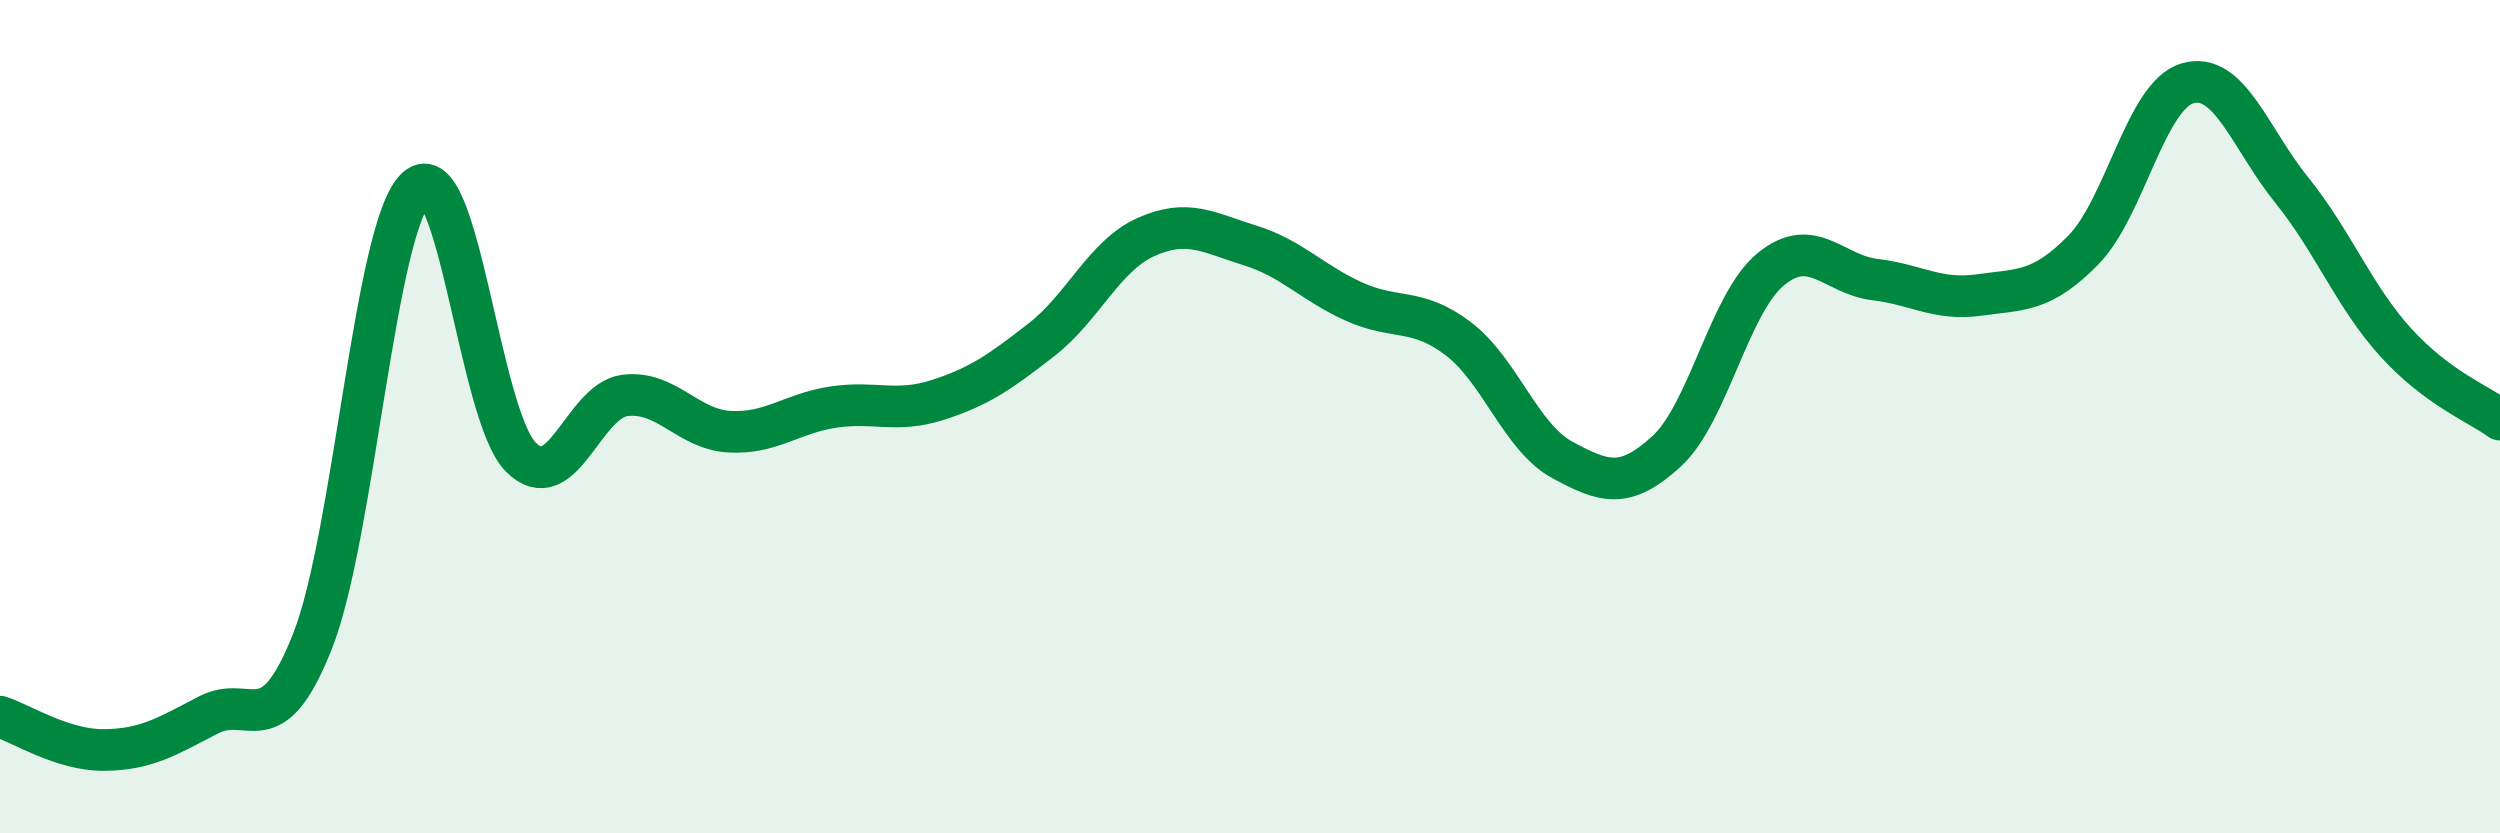
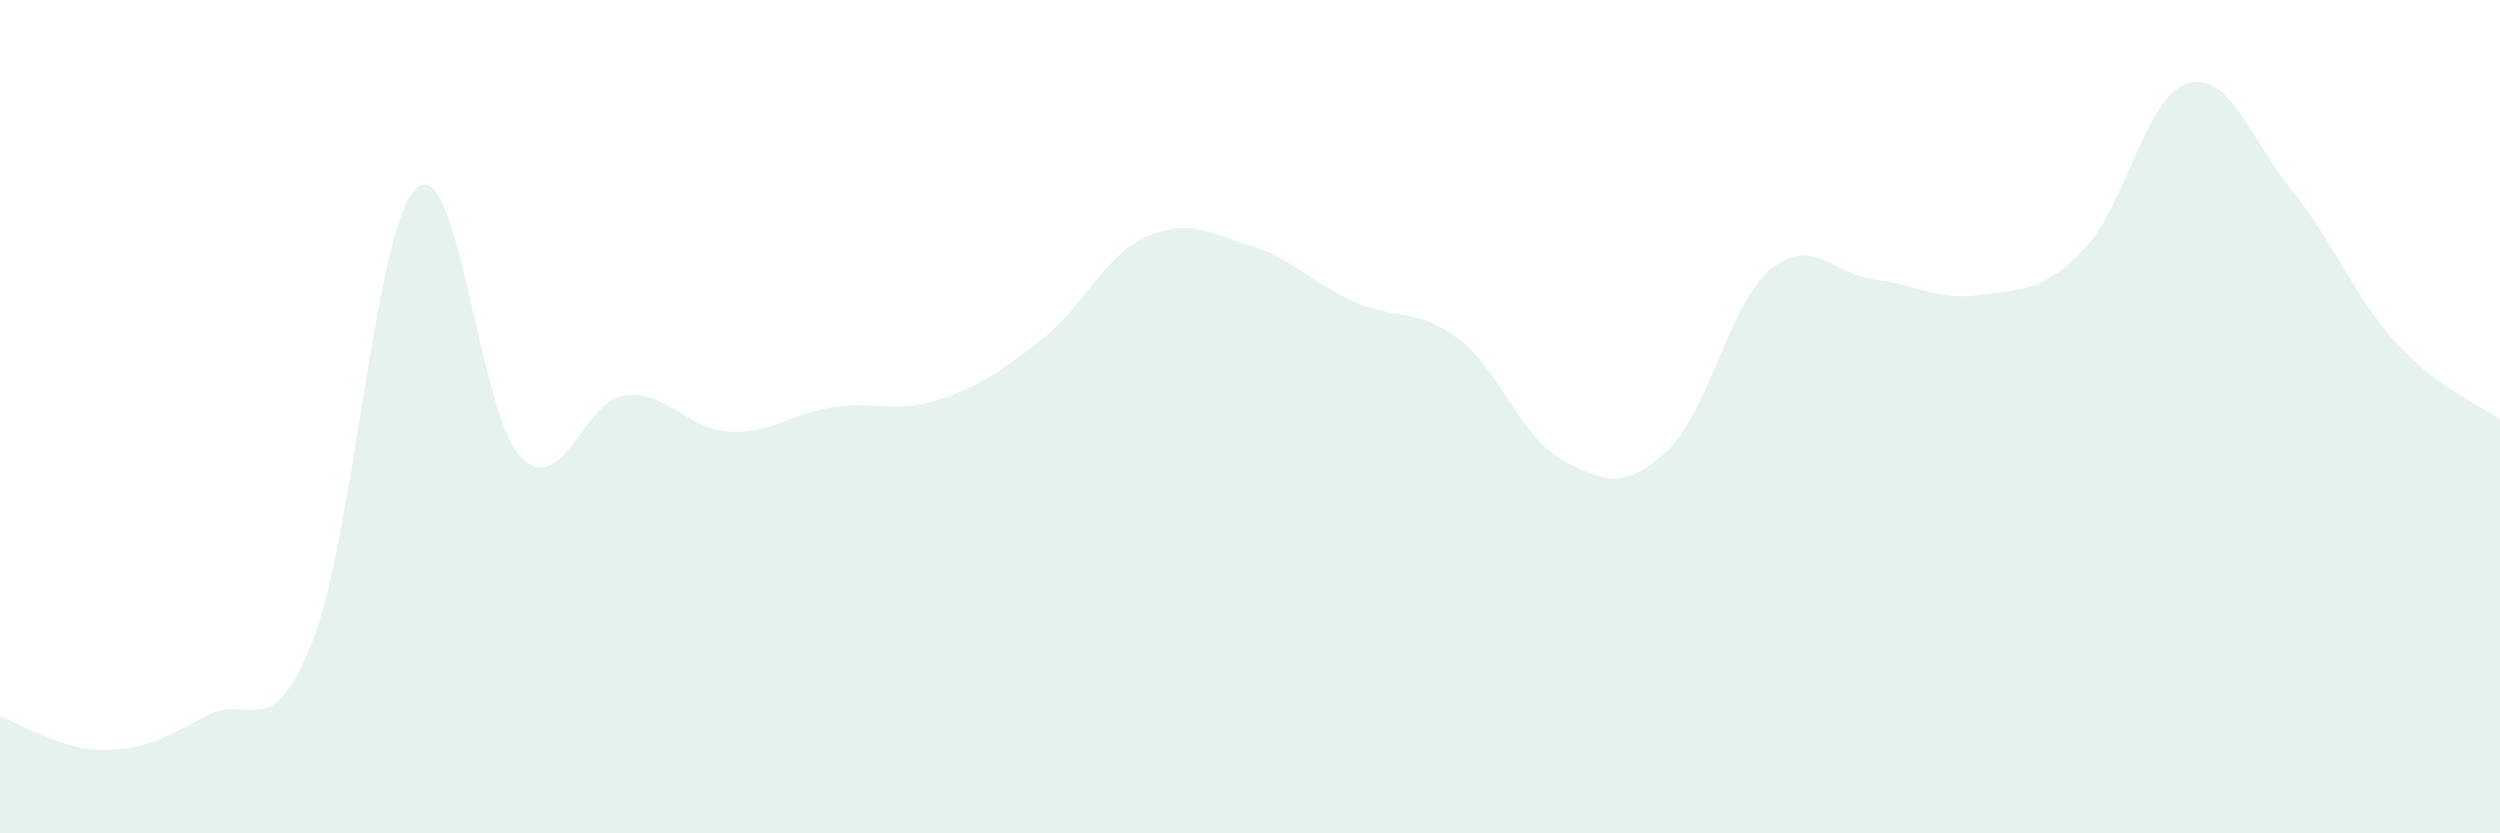
<svg xmlns="http://www.w3.org/2000/svg" width="60" height="20" viewBox="0 0 60 20">
  <path d="M 0,17.2 C 0.5,17.36 1.5,18.01 2.5,18 C 3.5,17.99 4,17.68 5,17.16 C 6,16.64 6.5,17.92 7.5,15.39 C 8.5,12.86 9,5.39 10,4.51 C 11,3.63 11.5,9.97 12.5,10.97 C 13.5,11.97 14,9.61 15,9.49 C 16,9.37 16.5,10.3 17.5,10.36 C 18.5,10.42 19,9.92 20,9.77 C 21,9.62 21.5,9.92 22.5,9.6 C 23.5,9.28 24,8.93 25,8.15 C 26,7.37 26.5,6.14 27.5,5.69 C 28.5,5.24 29,5.58 30,5.89 C 31,6.2 31.5,6.79 32.5,7.24 C 33.5,7.69 34,7.37 35,8.13 C 36,8.89 36.5,10.5 37.5,11.04 C 38.5,11.58 39,11.75 40,10.83 C 41,9.91 41.5,7.28 42.5,6.46 C 43.5,5.64 44,6.59 45,6.71 C 46,6.83 46.5,7.22 47.5,7.08 C 48.5,6.94 49,7.02 50,6 C 51,4.98 51.5,2.29 52.5,2 C 53.5,1.71 54,3.32 55,4.56 C 56,5.8 56.5,7.12 57.5,8.22 C 58.5,9.32 59.5,9.7 60,10.07L60 20L0 20Z" fill="#008740" opacity="0.1" stroke-linecap="round" stroke-linejoin="round" />
-   <path d="M 0,17.2 C 0.5,17.36 1.5,18.01 2.5,18 C 3.5,17.99 4,17.68 5,17.16 C 6,16.64 6.5,17.92 7.5,15.39 C 8.5,12.86 9,5.39 10,4.51 C 11,3.63 11.5,9.97 12.5,10.97 C 13.5,11.97 14,9.61 15,9.49 C 16,9.37 16.5,10.3 17.5,10.36 C 18.5,10.42 19,9.92 20,9.77 C 21,9.62 21.5,9.92 22.5,9.6 C 23.5,9.28 24,8.93 25,8.15 C 26,7.37 26.5,6.14 27.5,5.69 C 28.5,5.24 29,5.58 30,5.89 C 31,6.2 31.5,6.79 32.5,7.24 C 33.5,7.69 34,7.37 35,8.13 C 36,8.89 36.5,10.5 37.5,11.04 C 38.5,11.58 39,11.75 40,10.83 C 41,9.91 41.5,7.28 42.5,6.46 C 43.5,5.64 44,6.59 45,6.71 C 46,6.83 46.5,7.22 47.5,7.08 C 48.5,6.94 49,7.02 50,6 C 51,4.98 51.5,2.29 52.5,2 C 53.5,1.71 54,3.32 55,4.56 C 56,5.8 56.5,7.12 57.5,8.22 C 58.5,9.32 59.5,9.7 60,10.07" stroke="#008740" stroke-width="1" fill="none" stroke-linecap="round" stroke-linejoin="round" />
</svg>